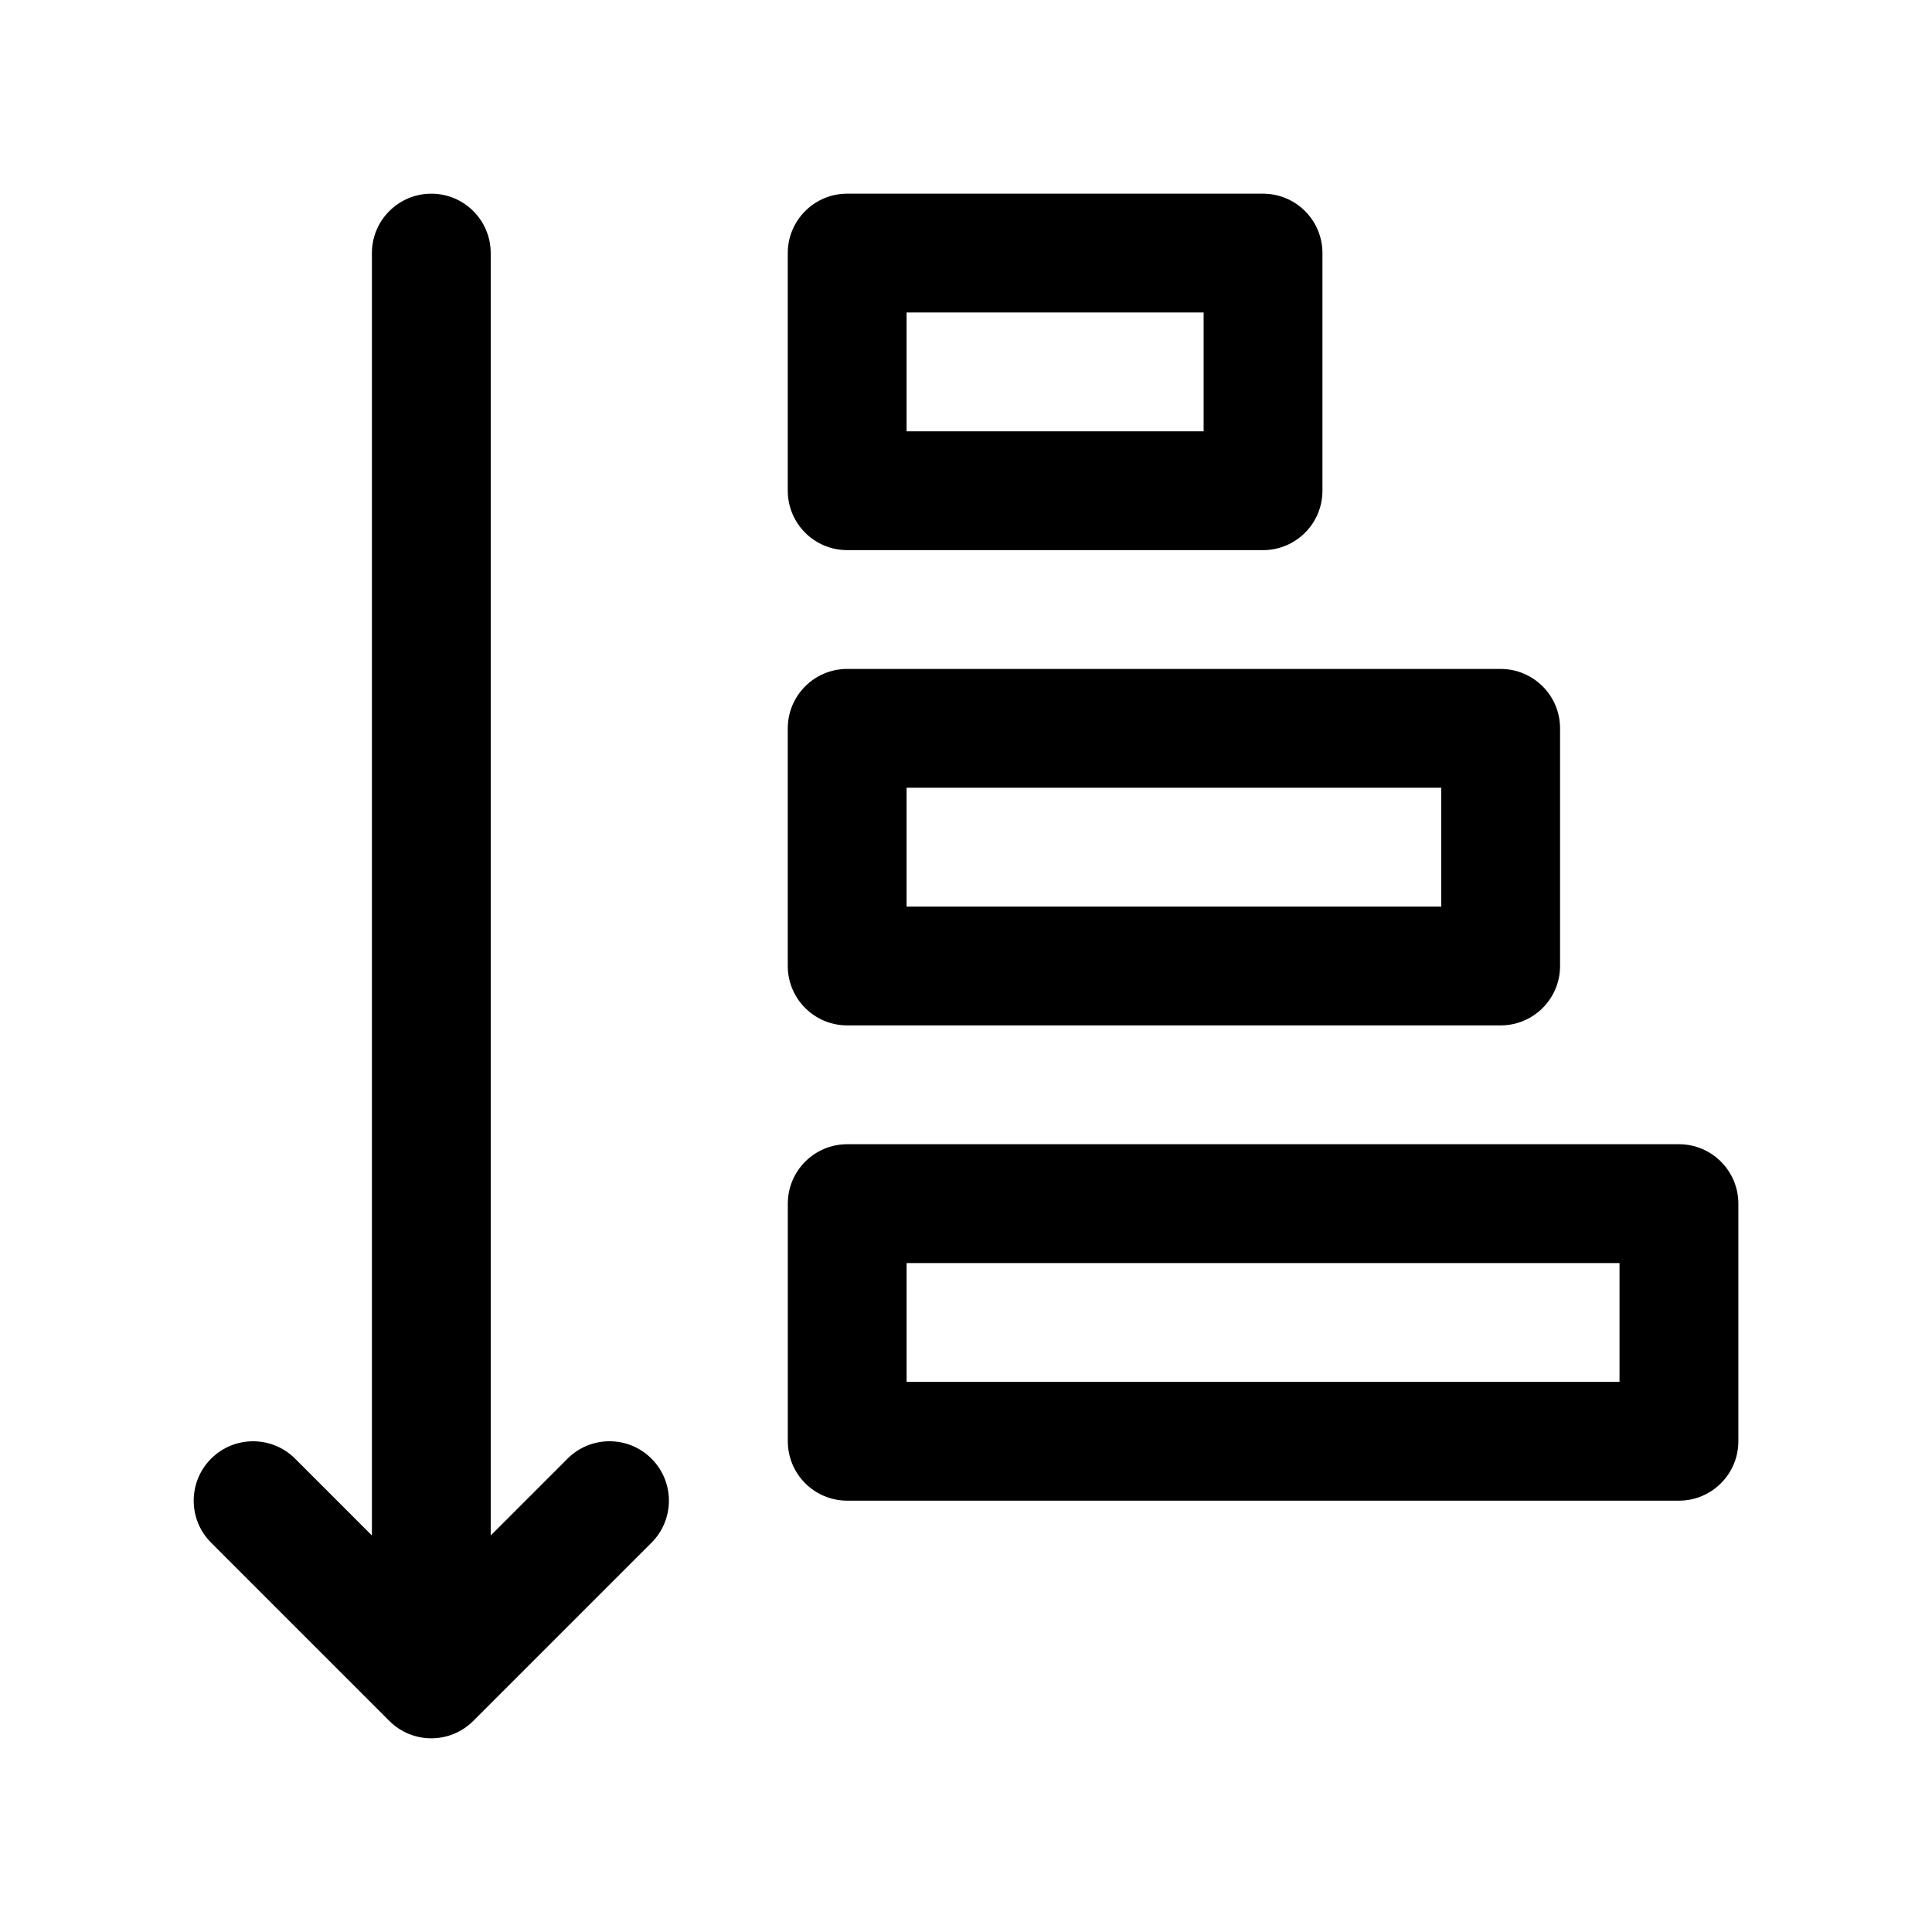
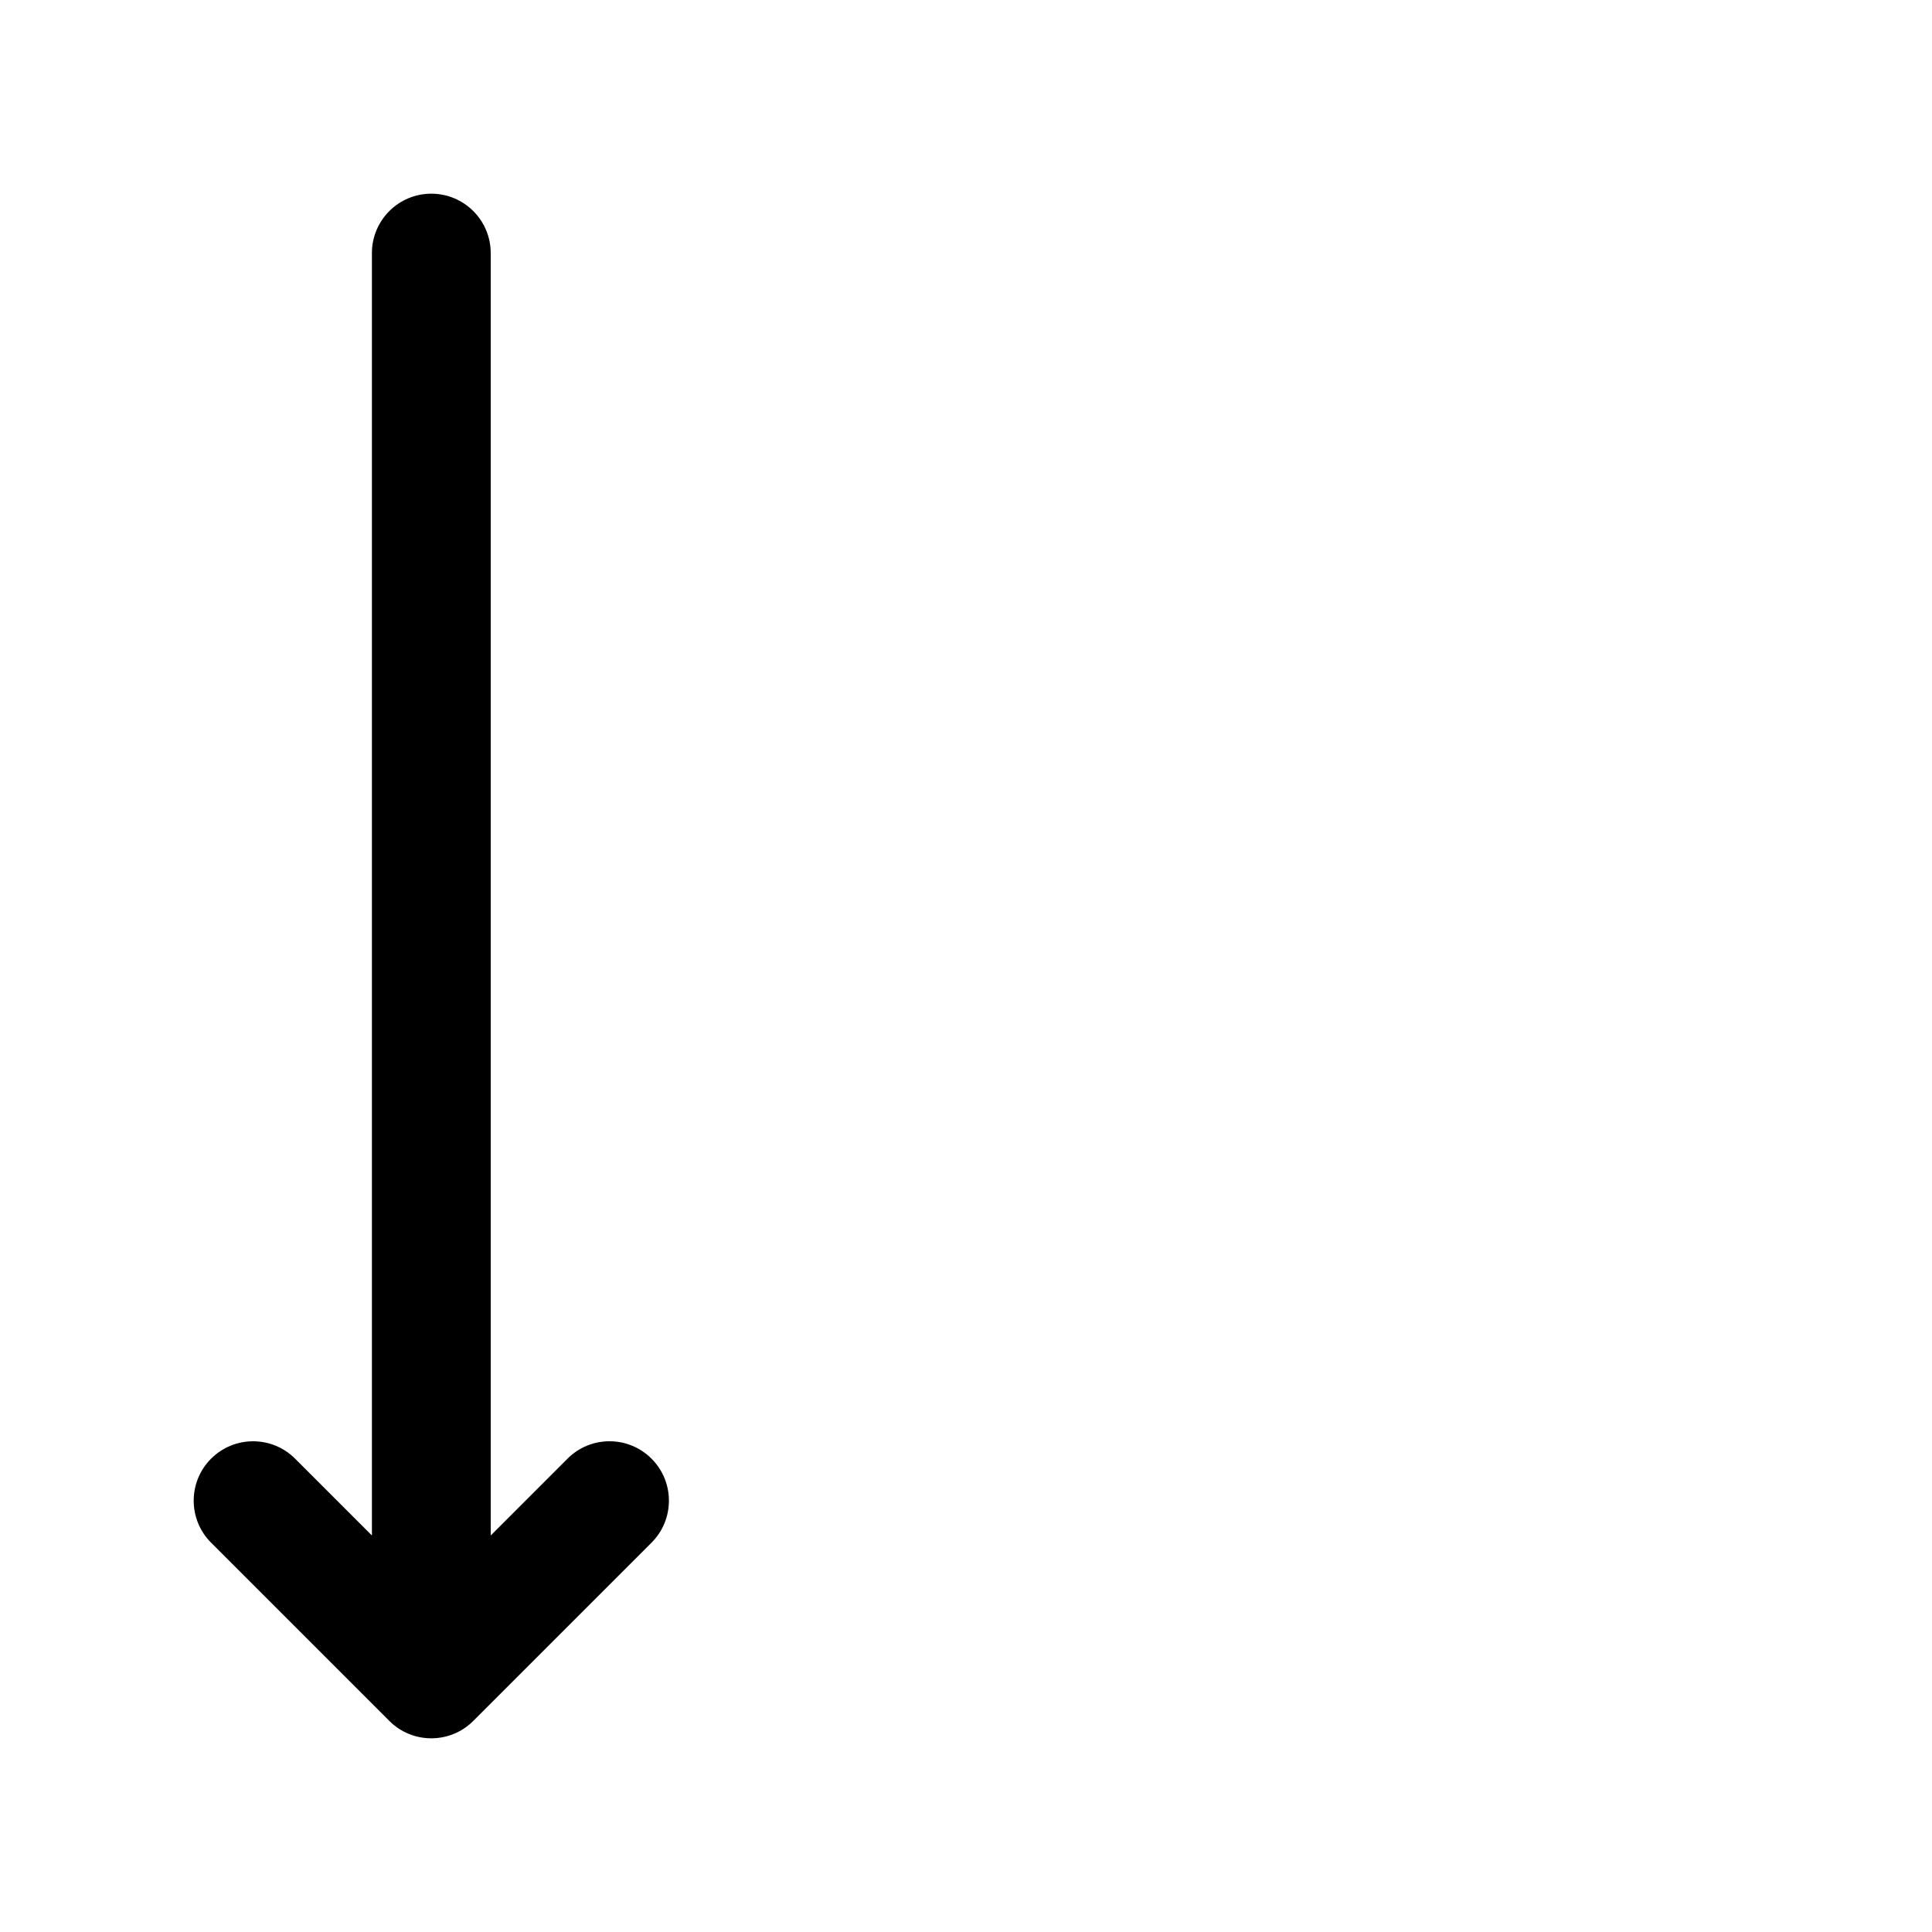
<svg xmlns="http://www.w3.org/2000/svg" fill="#000000" width="800px" height="800px" version="1.1" viewBox="144 144 512 512">
  <g>
-     <path d="m368.51 289.79h110.21c8.691 0 15.742-7.055 15.742-15.742v-62.977c0-8.691-7.055-15.742-15.742-15.742l-110.21-0.004c-8.691 0-15.742 7.055-15.742 15.742v62.977c-0.004 8.695 7.051 15.746 15.742 15.746zm15.742-62.977h78.719v31.488h-78.719z" />
    <path d="m294.4 530.56-20.355 20.359v-339.85c0-8.691-7.055-15.742-15.742-15.742-8.691 0-15.742 7.055-15.742 15.742v339.85l-20.355-20.355c-6.141-6.148-16.121-6.148-22.262 0-6.148 6.148-6.148 16.113 0 22.262l47.23 47.23c3.066 3.078 7.098 4.613 11.125 4.613 4.031 0 8.062-1.535 11.133-4.613l47.23-47.23c6.148-6.148 6.148-16.113 0-22.262-6.141-6.152-16.121-6.152-22.262-0.004z" />
-     <path d="m368.51 415.74h173.18c8.691 0 15.742-7.055 15.742-15.742v-62.977c0-8.691-7.055-15.742-15.742-15.742l-173.18-0.004c-8.691 0-15.742 7.055-15.742 15.742v62.977c-0.004 8.691 7.051 15.746 15.742 15.746zm15.742-62.977h141.7v31.488h-141.7z" />
-     <path d="m588.93 447.23h-220.41c-8.691 0-15.742 7.055-15.742 15.742v62.977c0 8.691 7.055 15.742 15.742 15.742h220.42c8.691 0 15.742-7.055 15.742-15.742v-62.977c0-8.688-7.055-15.742-15.746-15.742zm-15.742 62.977h-188.93v-31.488h188.93z" />
  </g>
</svg>